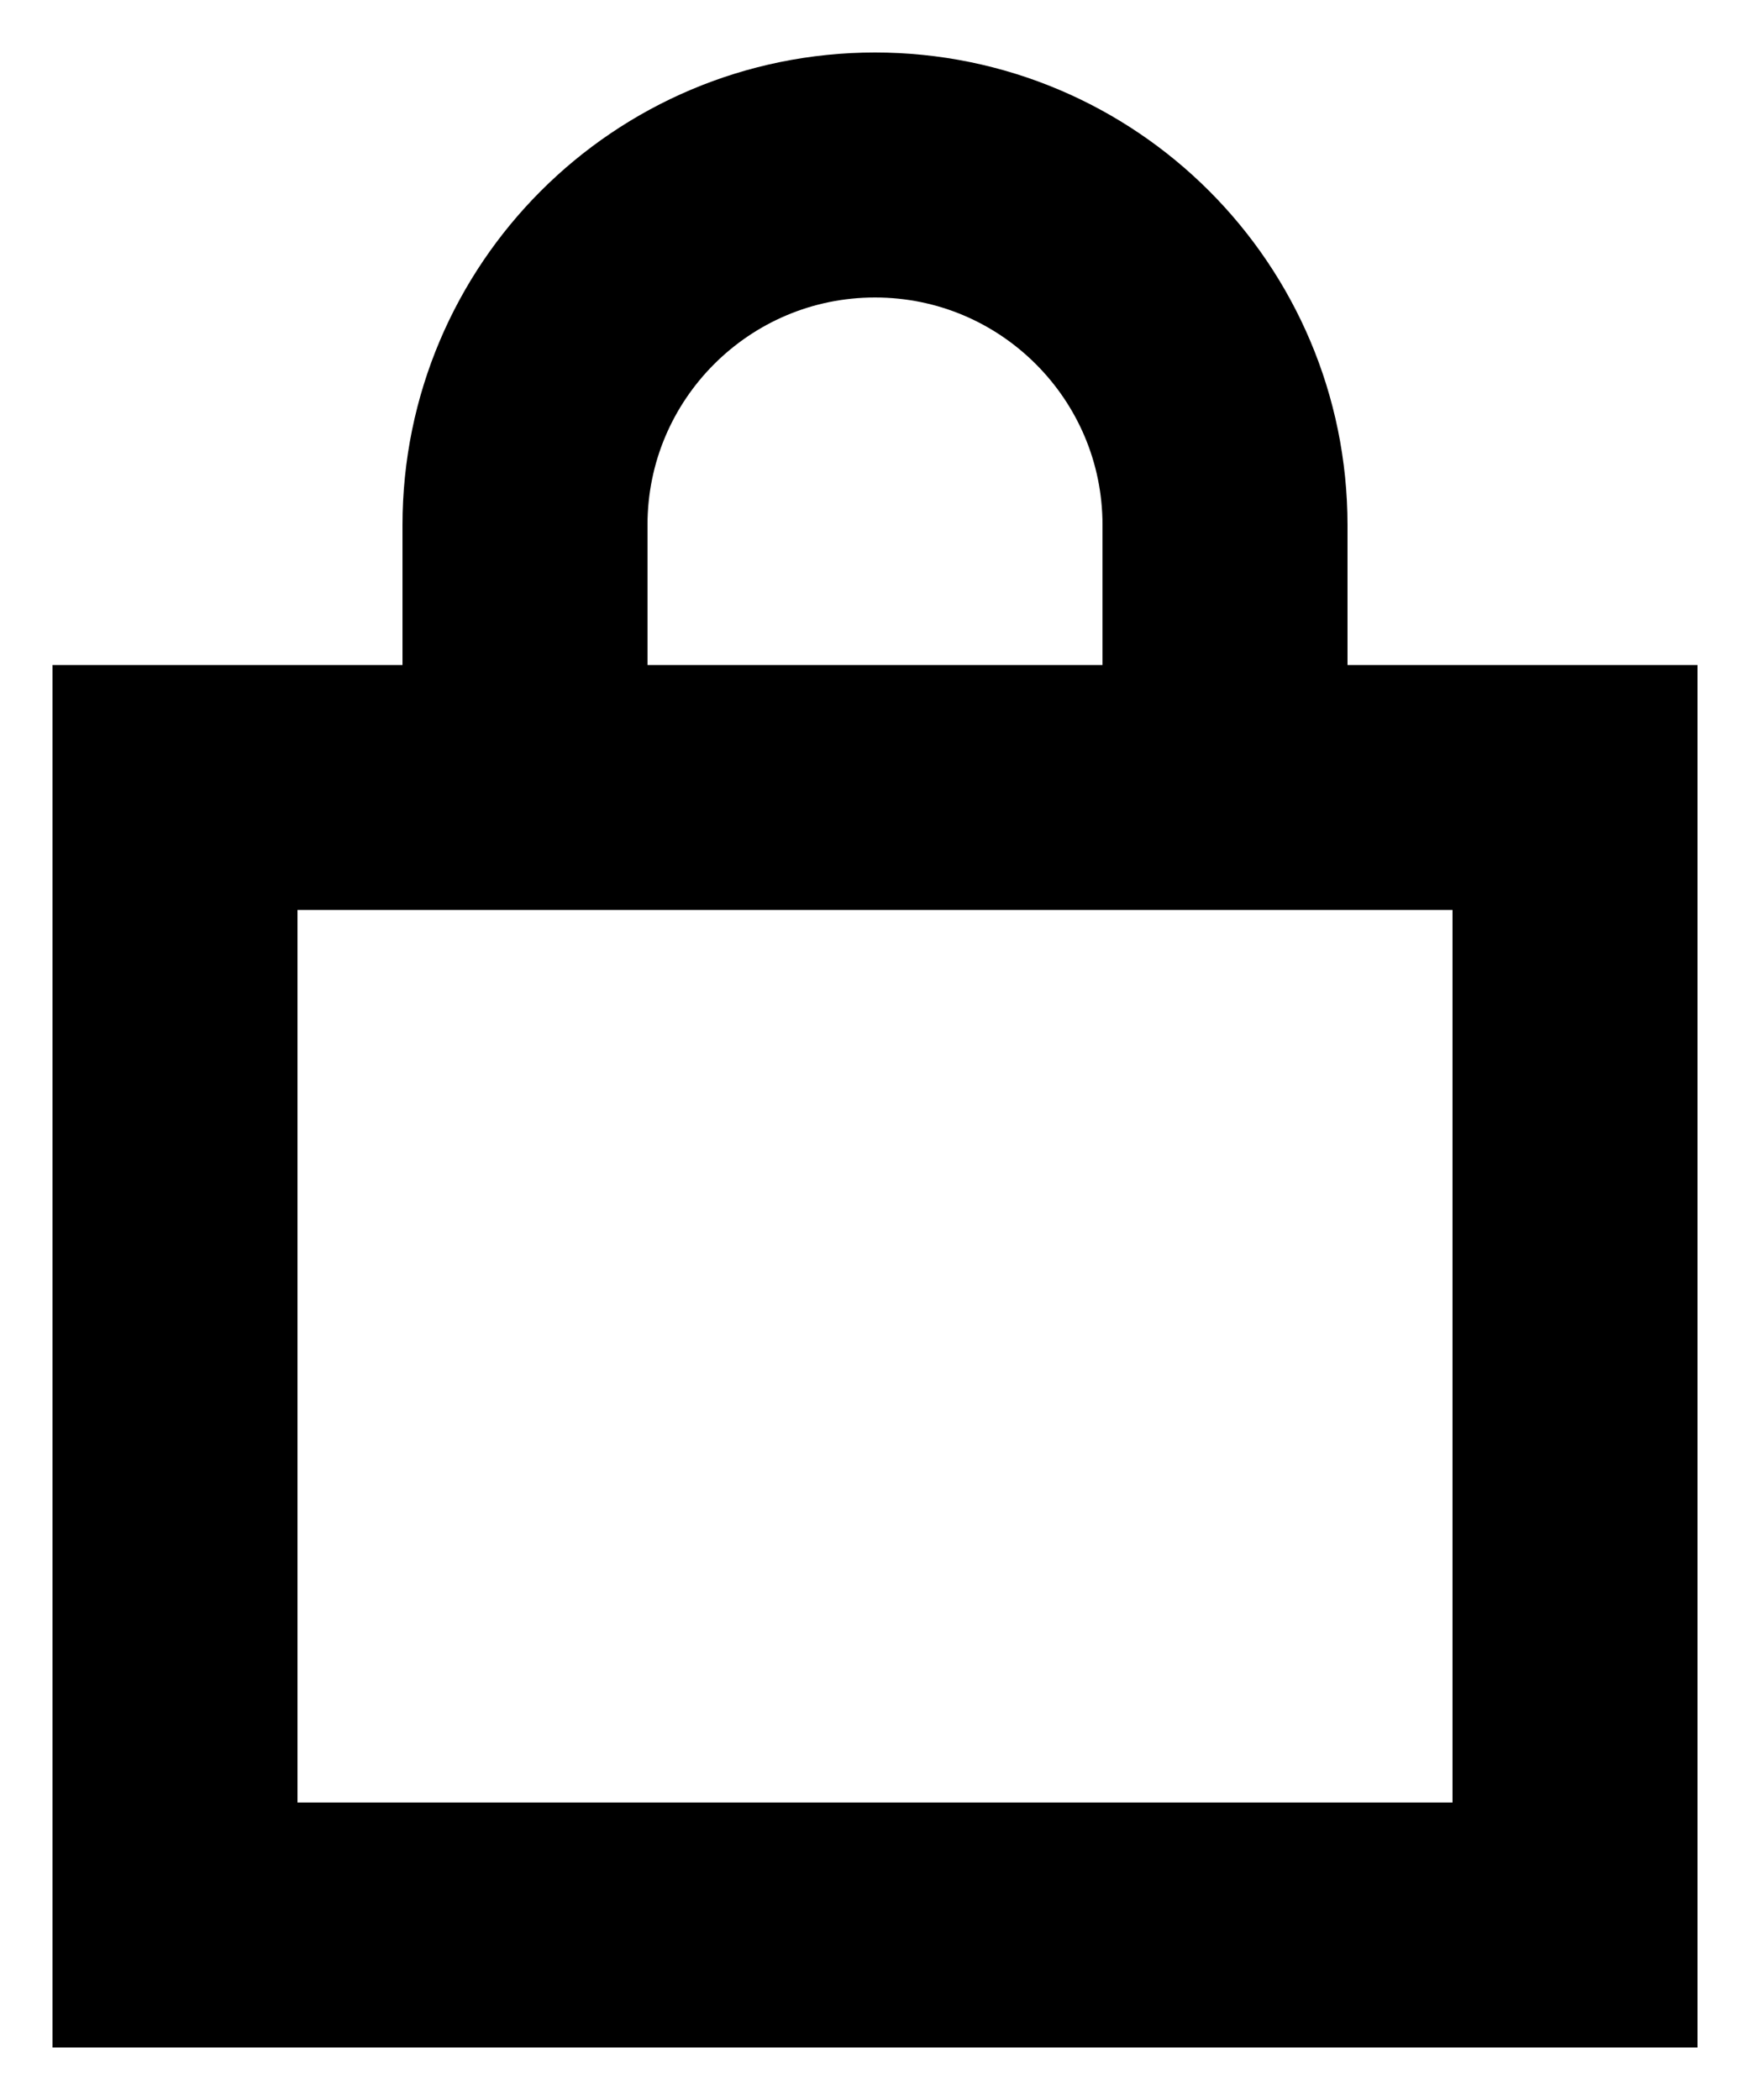
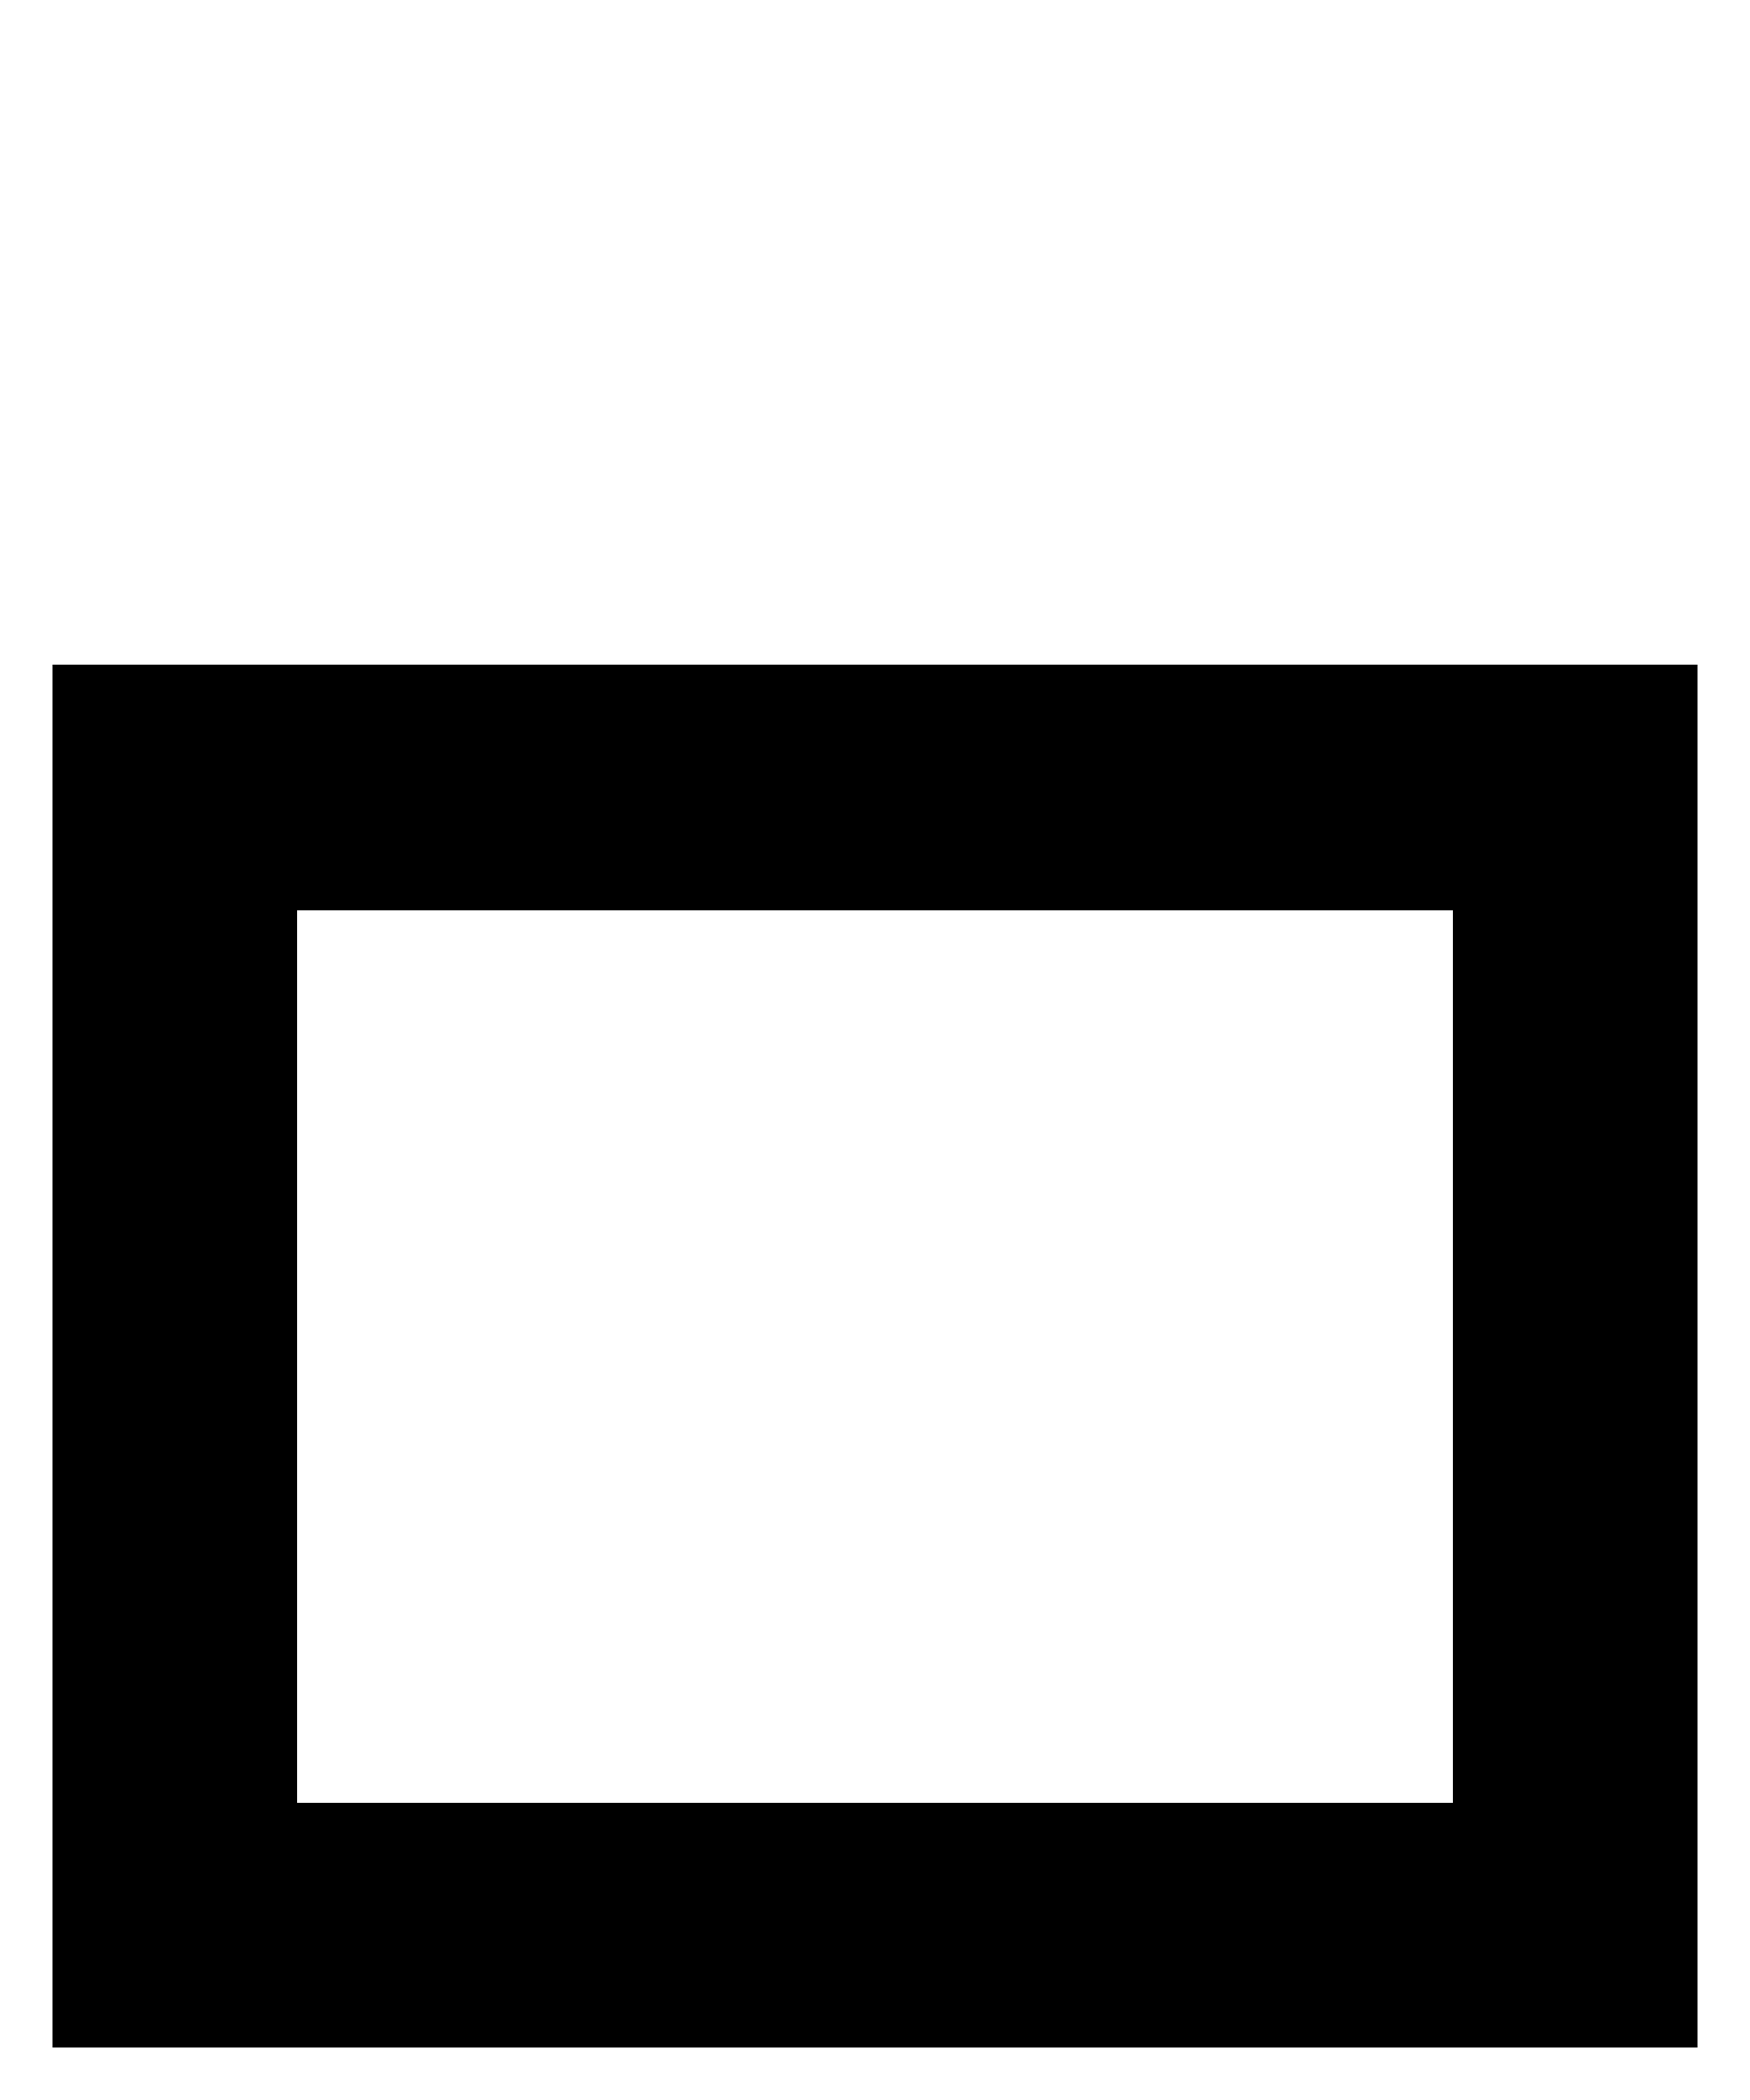
<svg xmlns="http://www.w3.org/2000/svg" width="20" height="24" viewBox="0 0 20 24" fill="none">
-   <path d="M14 9V6C14 3.791 12.209 2 10 2V2C7.791 2 6 3.791 6 6V9" stroke="black" stroke-width="2.8" />
  <rect x="2" y="9" width="16" height="13" stroke="black" stroke-width="2.8" />
</svg>